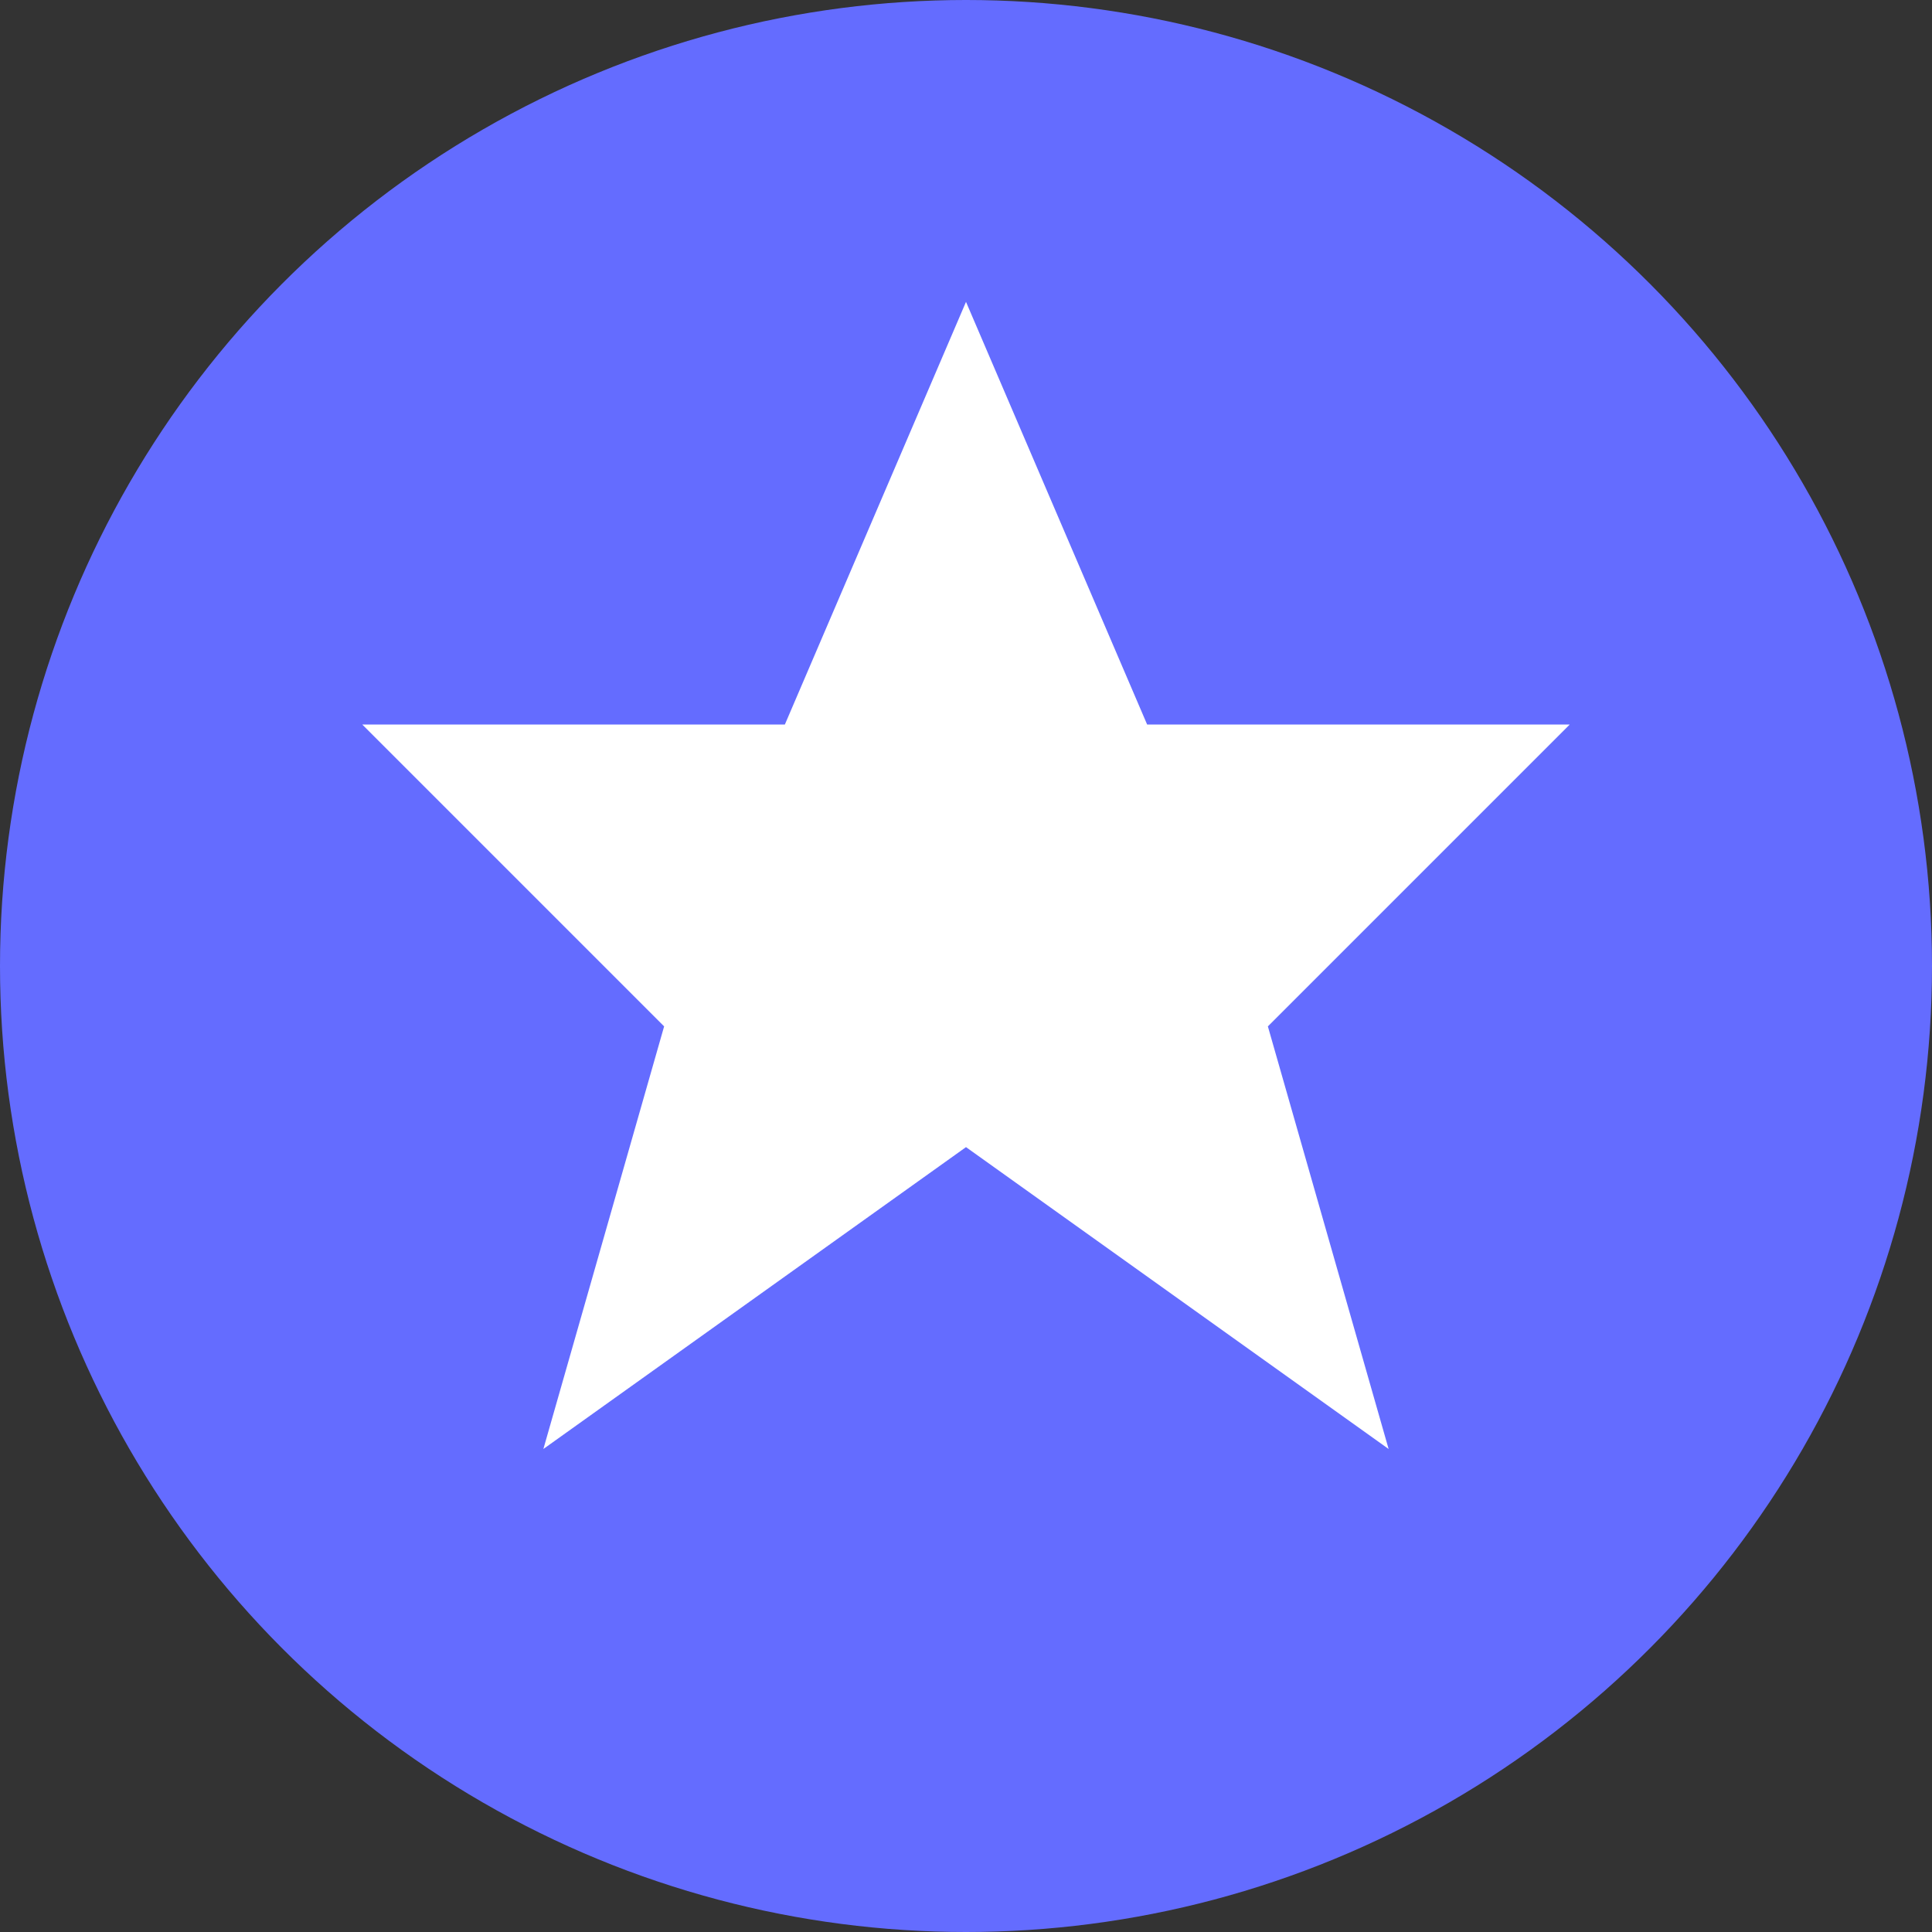
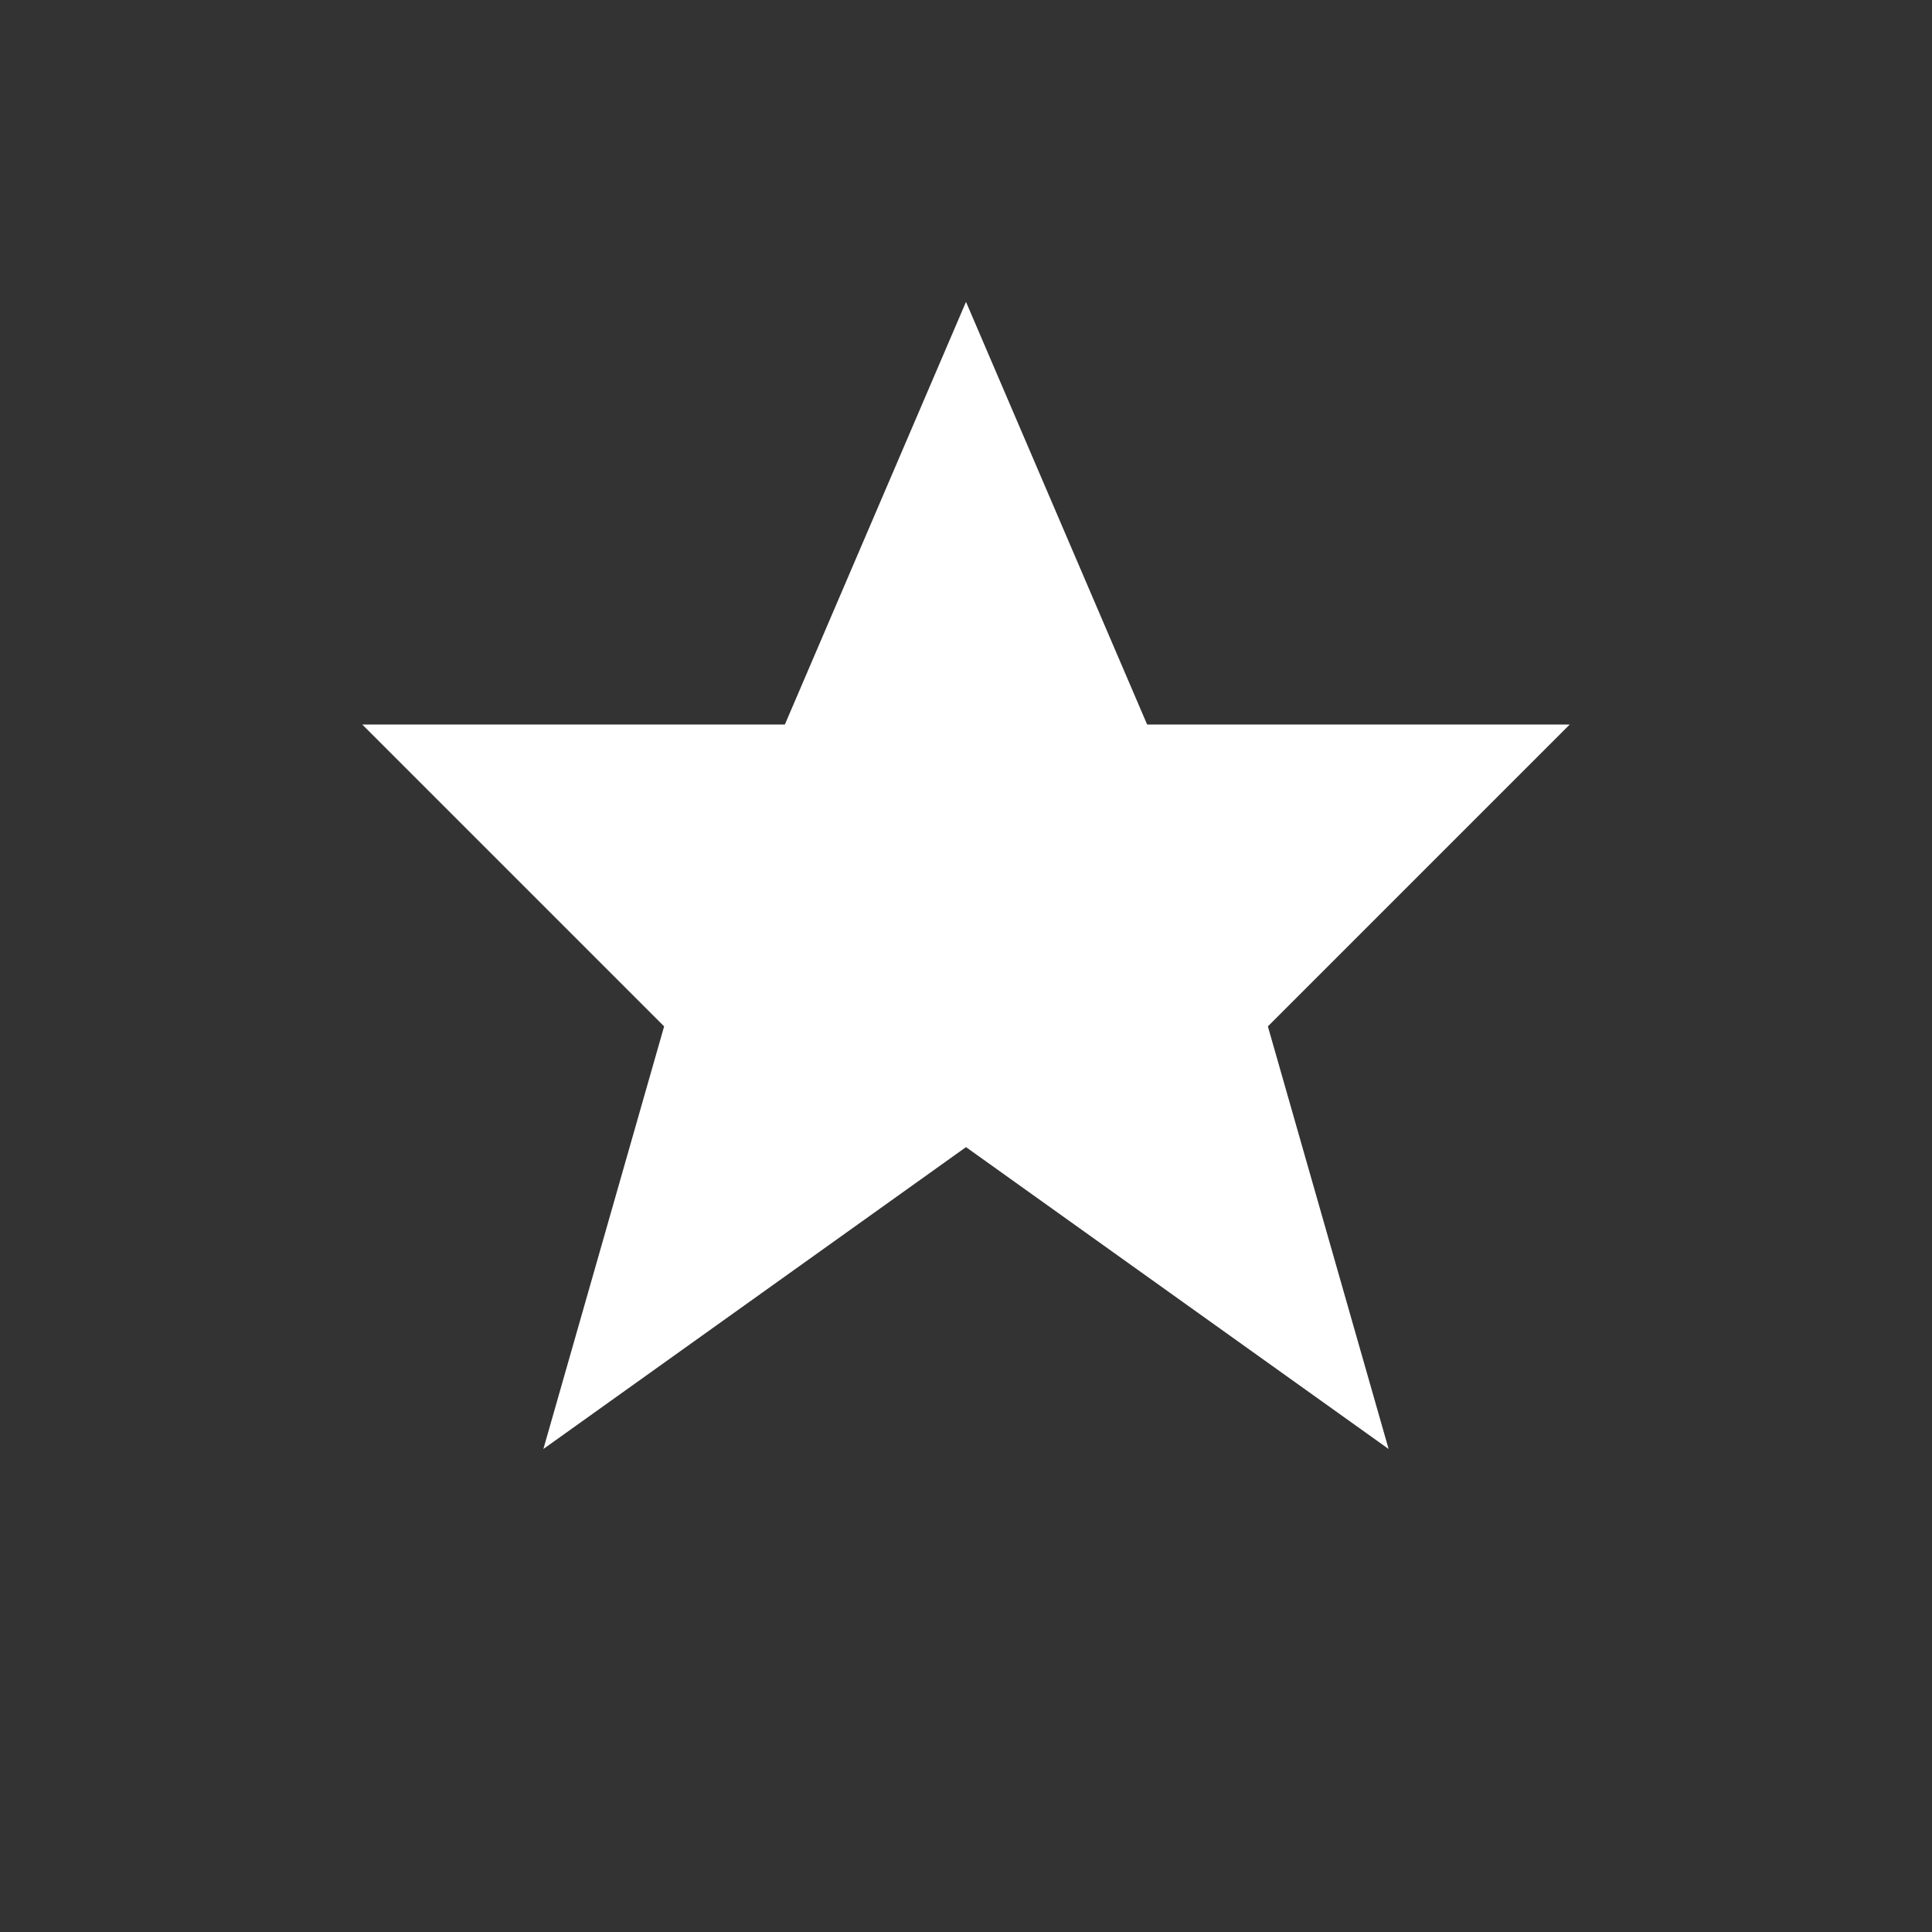
<svg xmlns="http://www.w3.org/2000/svg" width="32" height="32" viewBox="0 0 32 32">
  <rect x="0" y="0" width="32" height="32" fill="#333333" stroke="none" />
-   <circle cx="16" cy="16" r="16" fill="#646cff" />
  <path d="M16 5L13 12L6 12L11 17L9 24L16 19L23 24L21 17L26 12L19 12Z" fill="white" />
</svg>